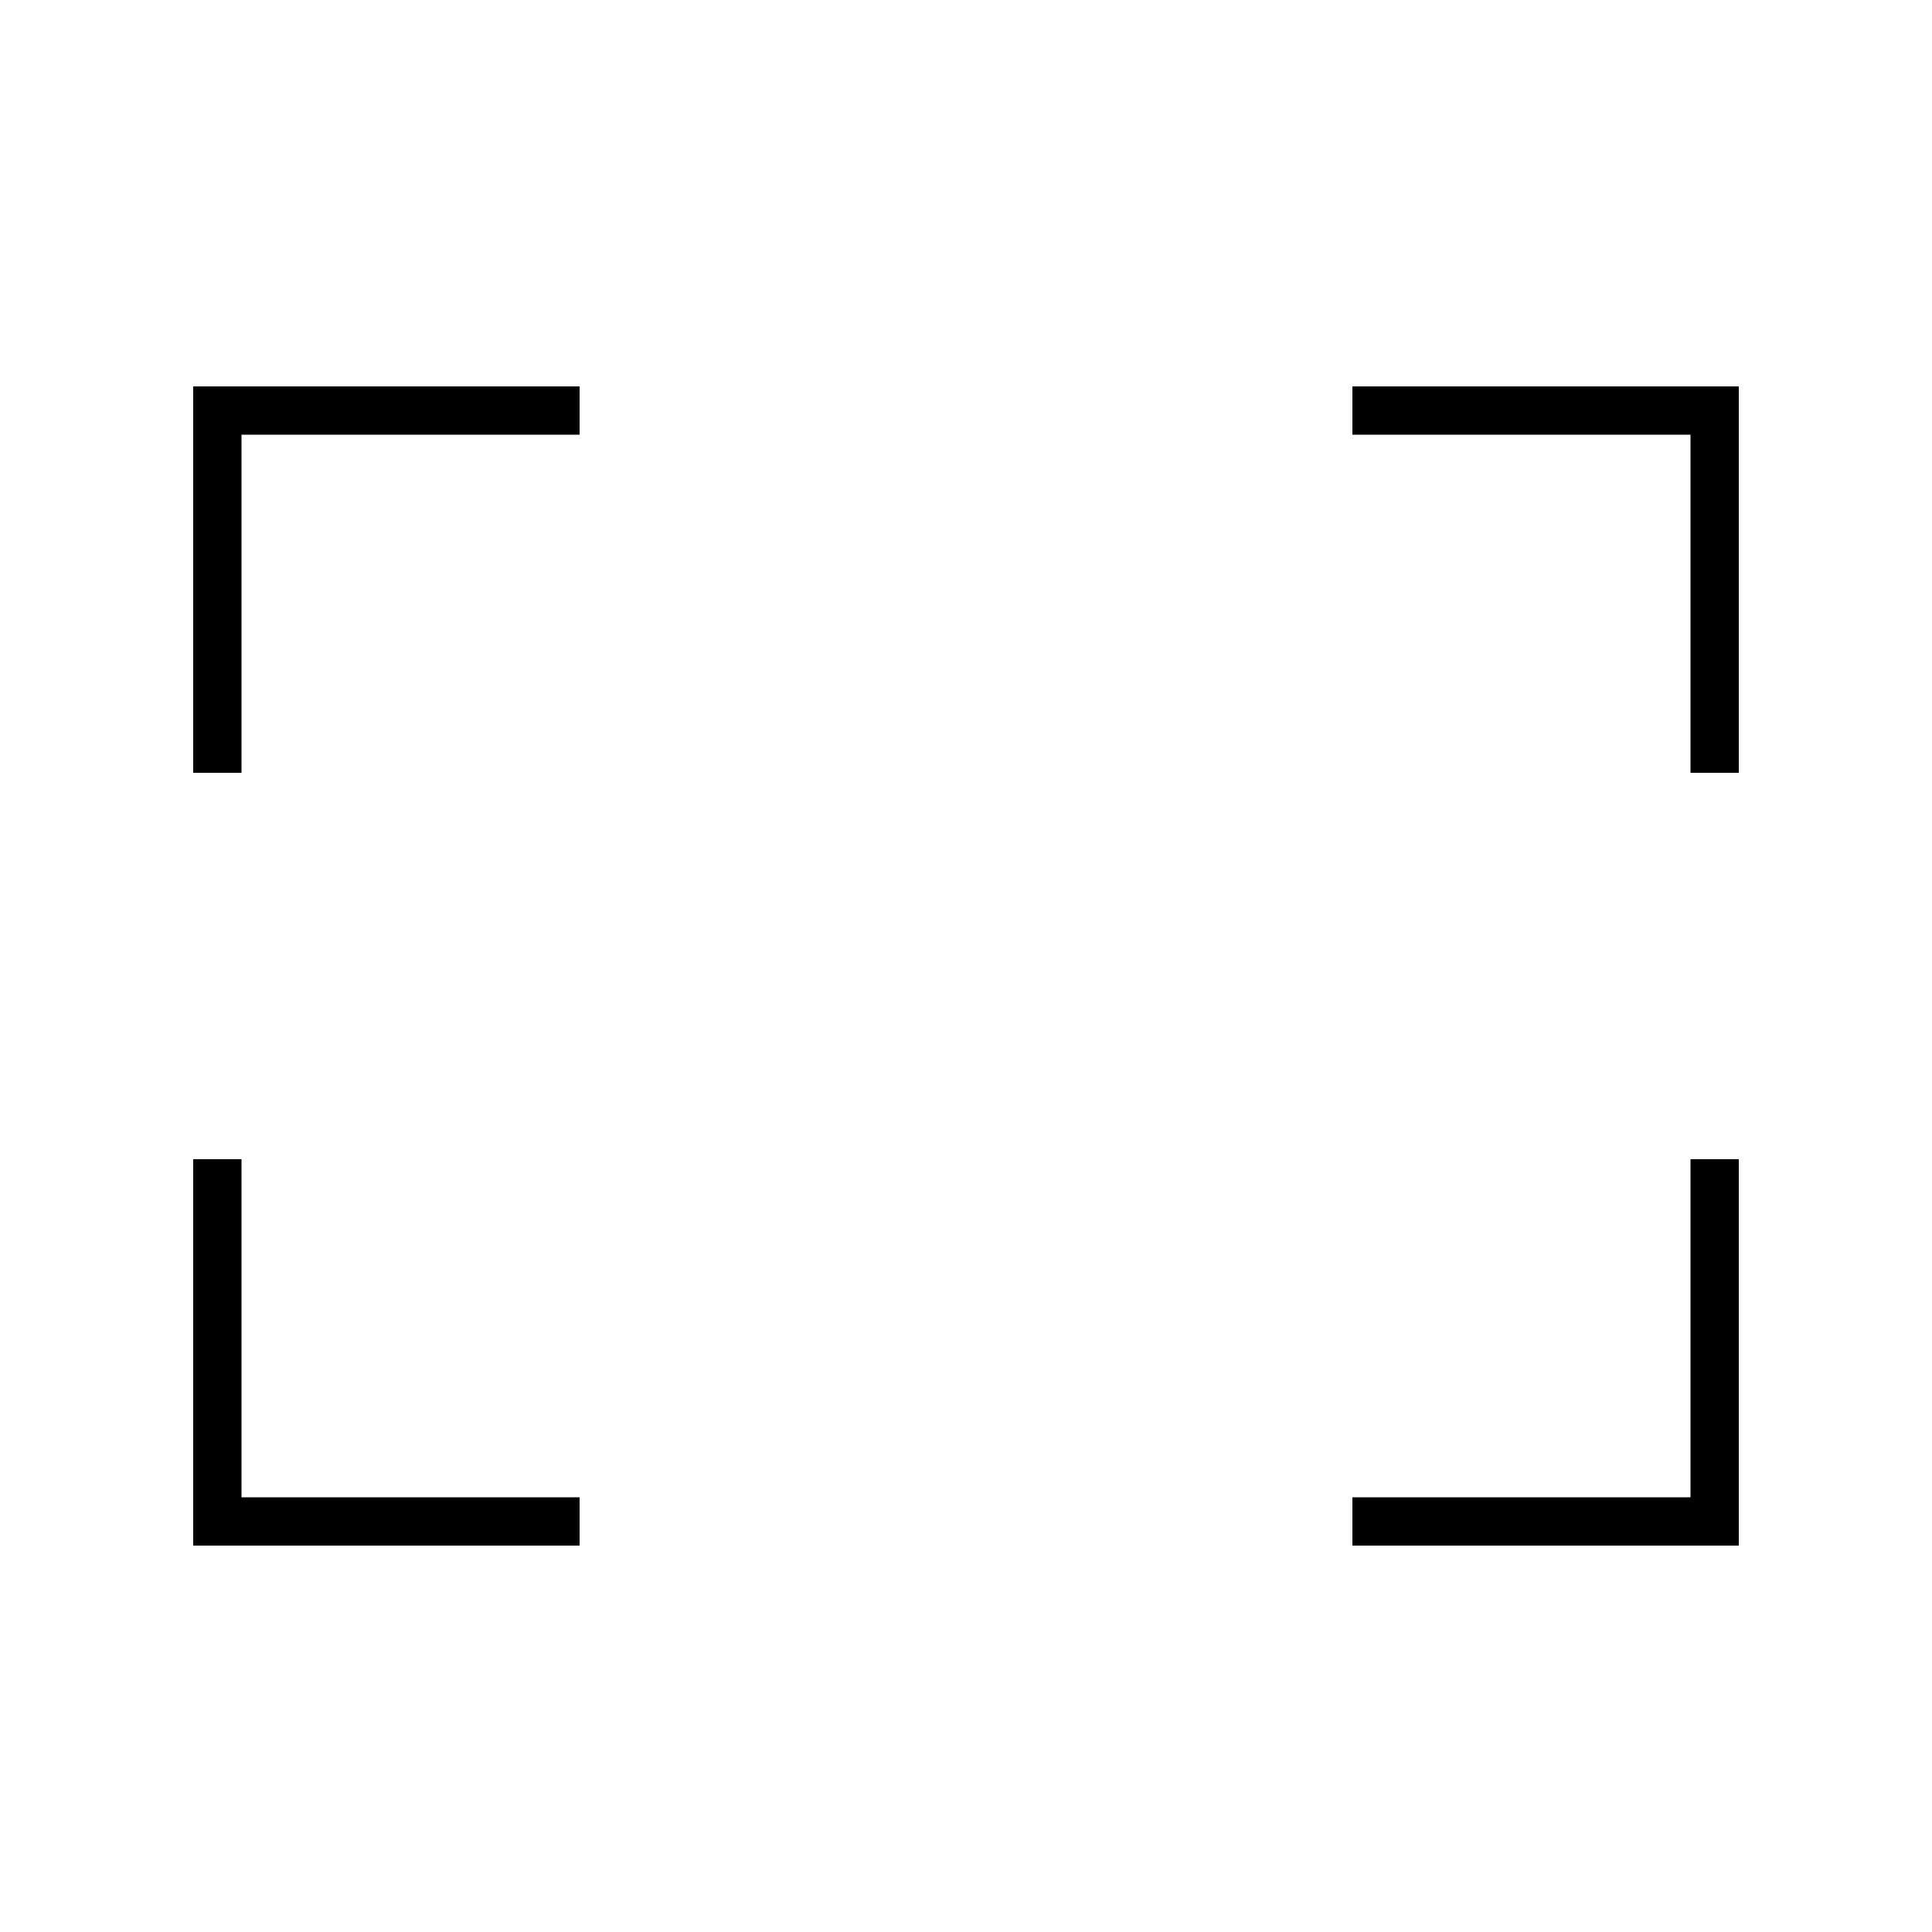
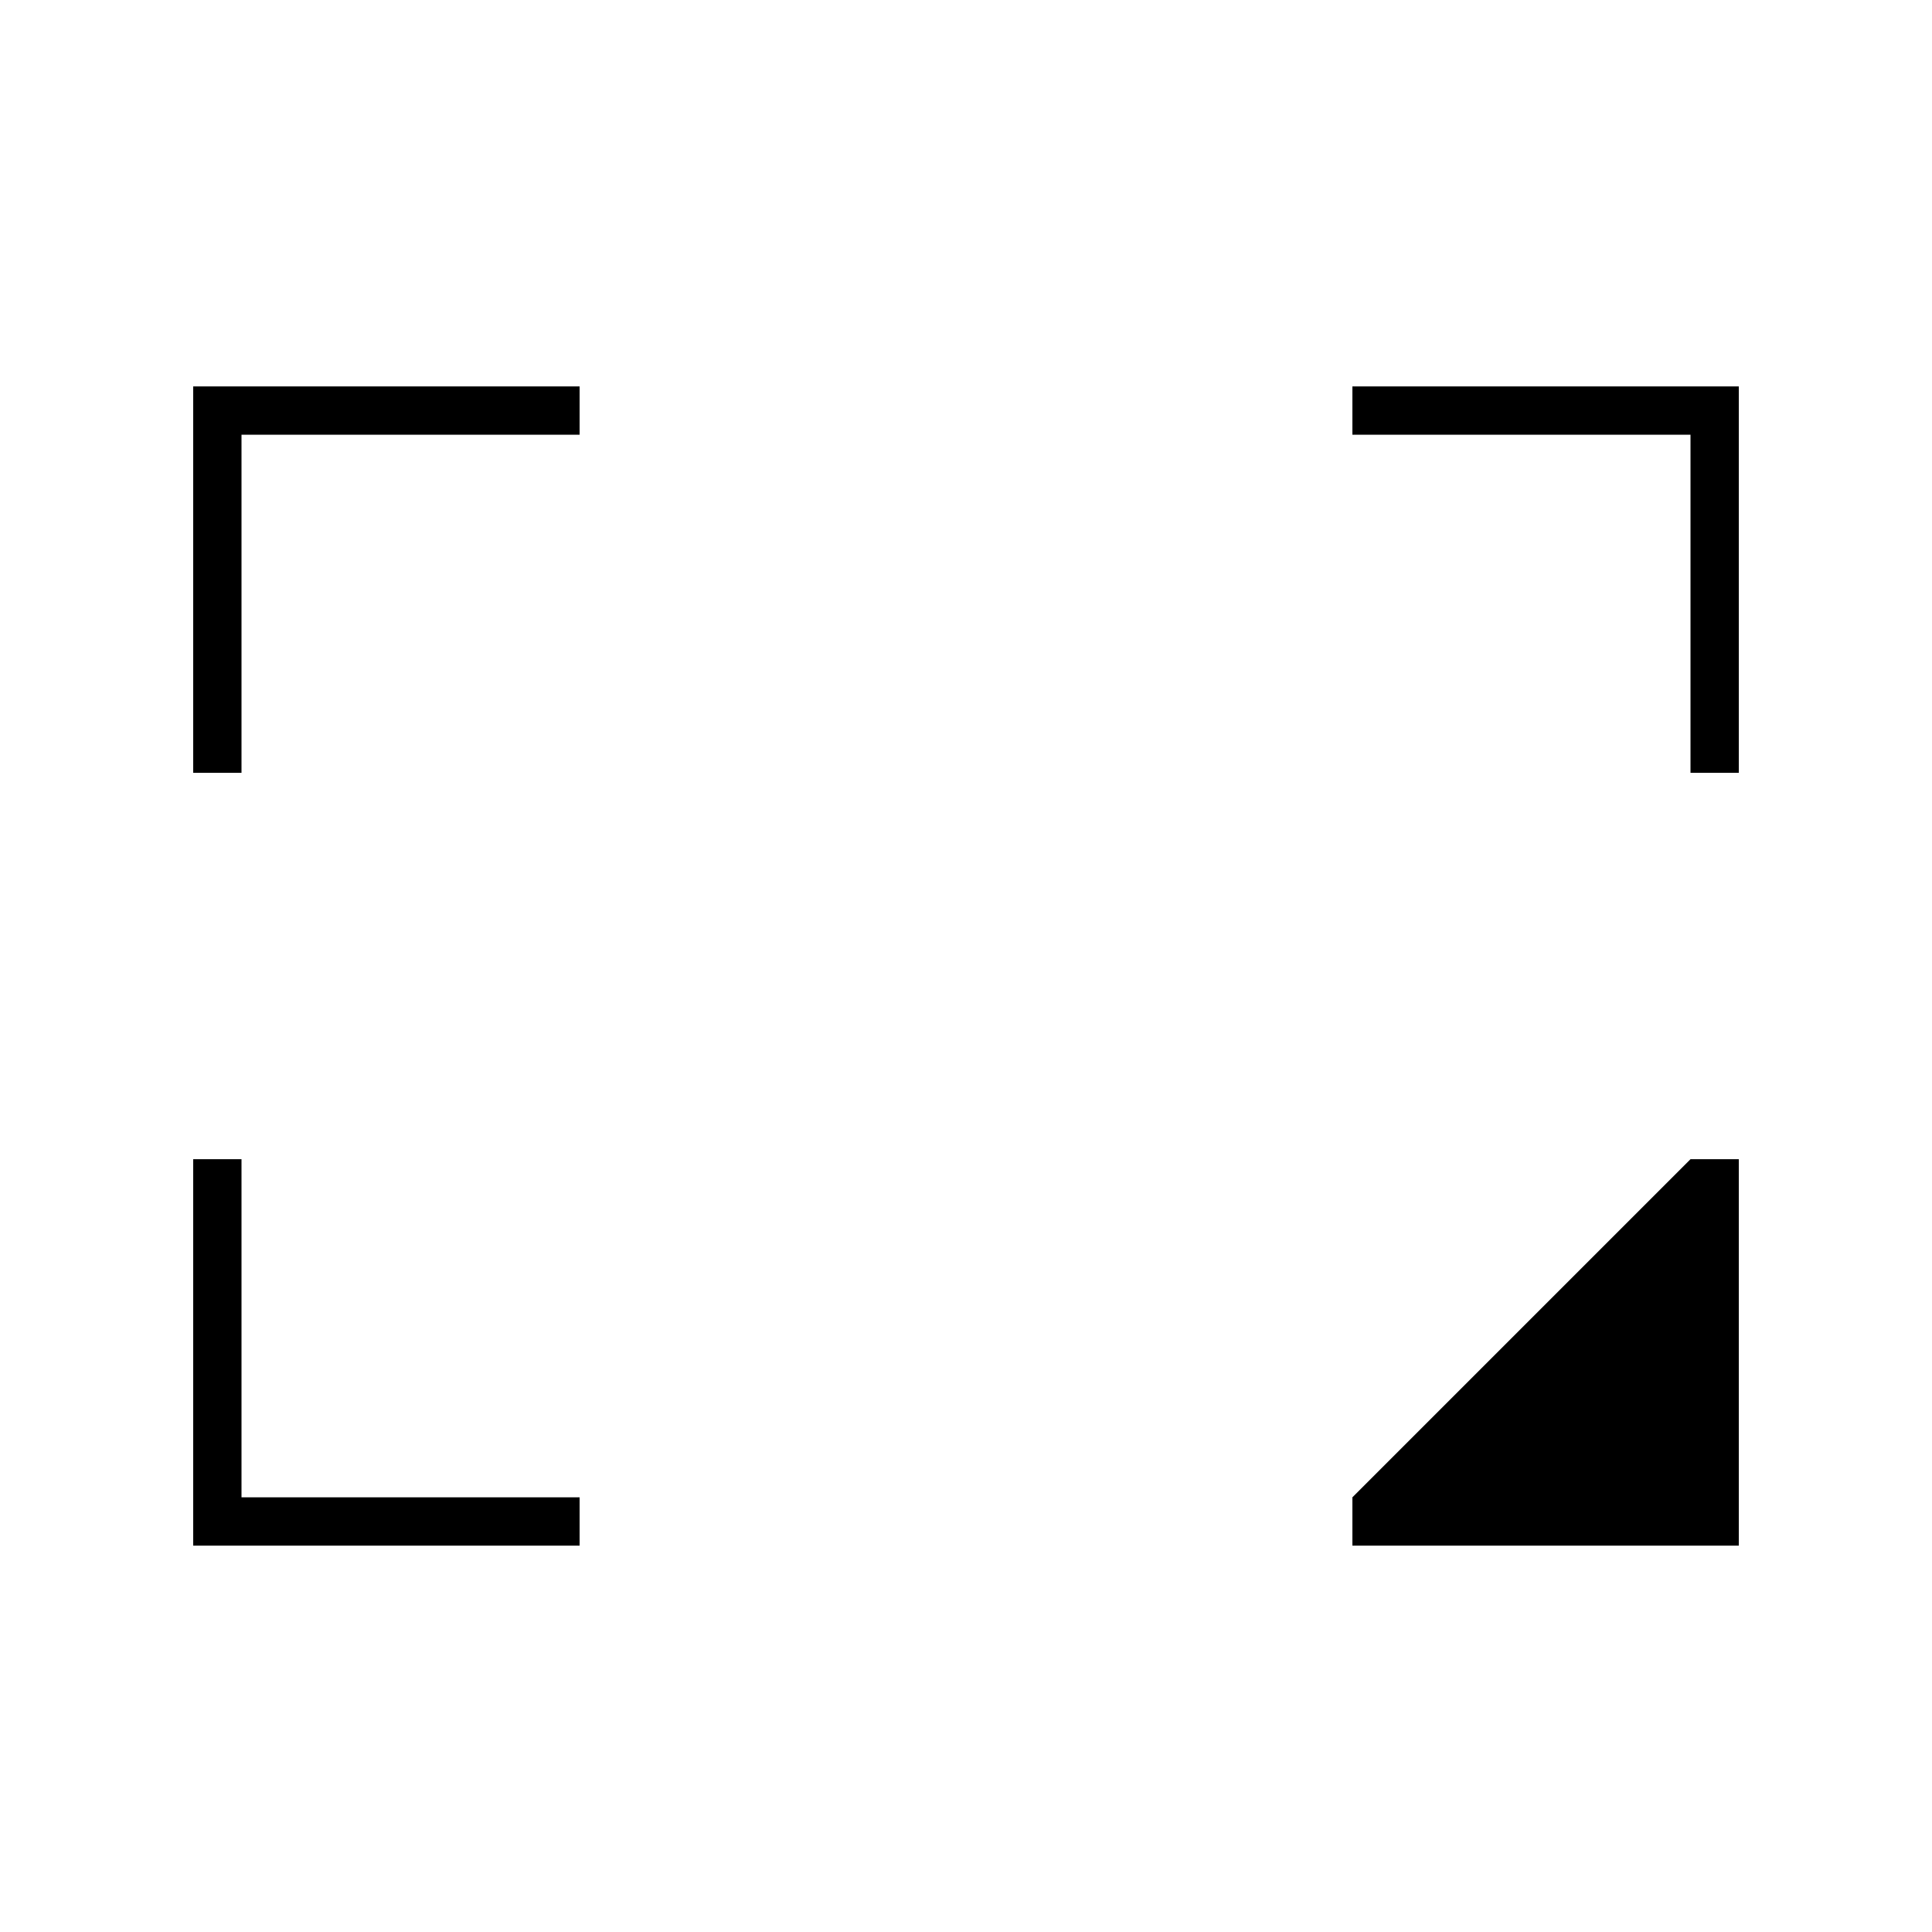
<svg xmlns="http://www.w3.org/2000/svg" viewBox="0 0 640 640">
-   <path fill="currentColor" d="M184 128L192 128L192 144L80 144L80 256L64 256L64 128L184 128zM64 392L64 384L80 384L80 496L192 496L192 512L64 512L64 392zM456 128L576 128L576 256L560 256L560 144L448 144L448 128L456 128zM576 392L576 512L448 512L448 496L560 496L560 384L576 384L576 392z" />
+   <path fill="currentColor" d="M184 128L192 128L192 144L80 144L80 256L64 256L64 128L184 128zM64 392L64 384L80 384L80 496L192 496L192 512L64 512L64 392zM456 128L576 128L576 256L560 256L560 144L448 144L448 128L456 128zM576 392L576 512L448 512L448 496L560 384L576 384L576 392z" />
</svg>